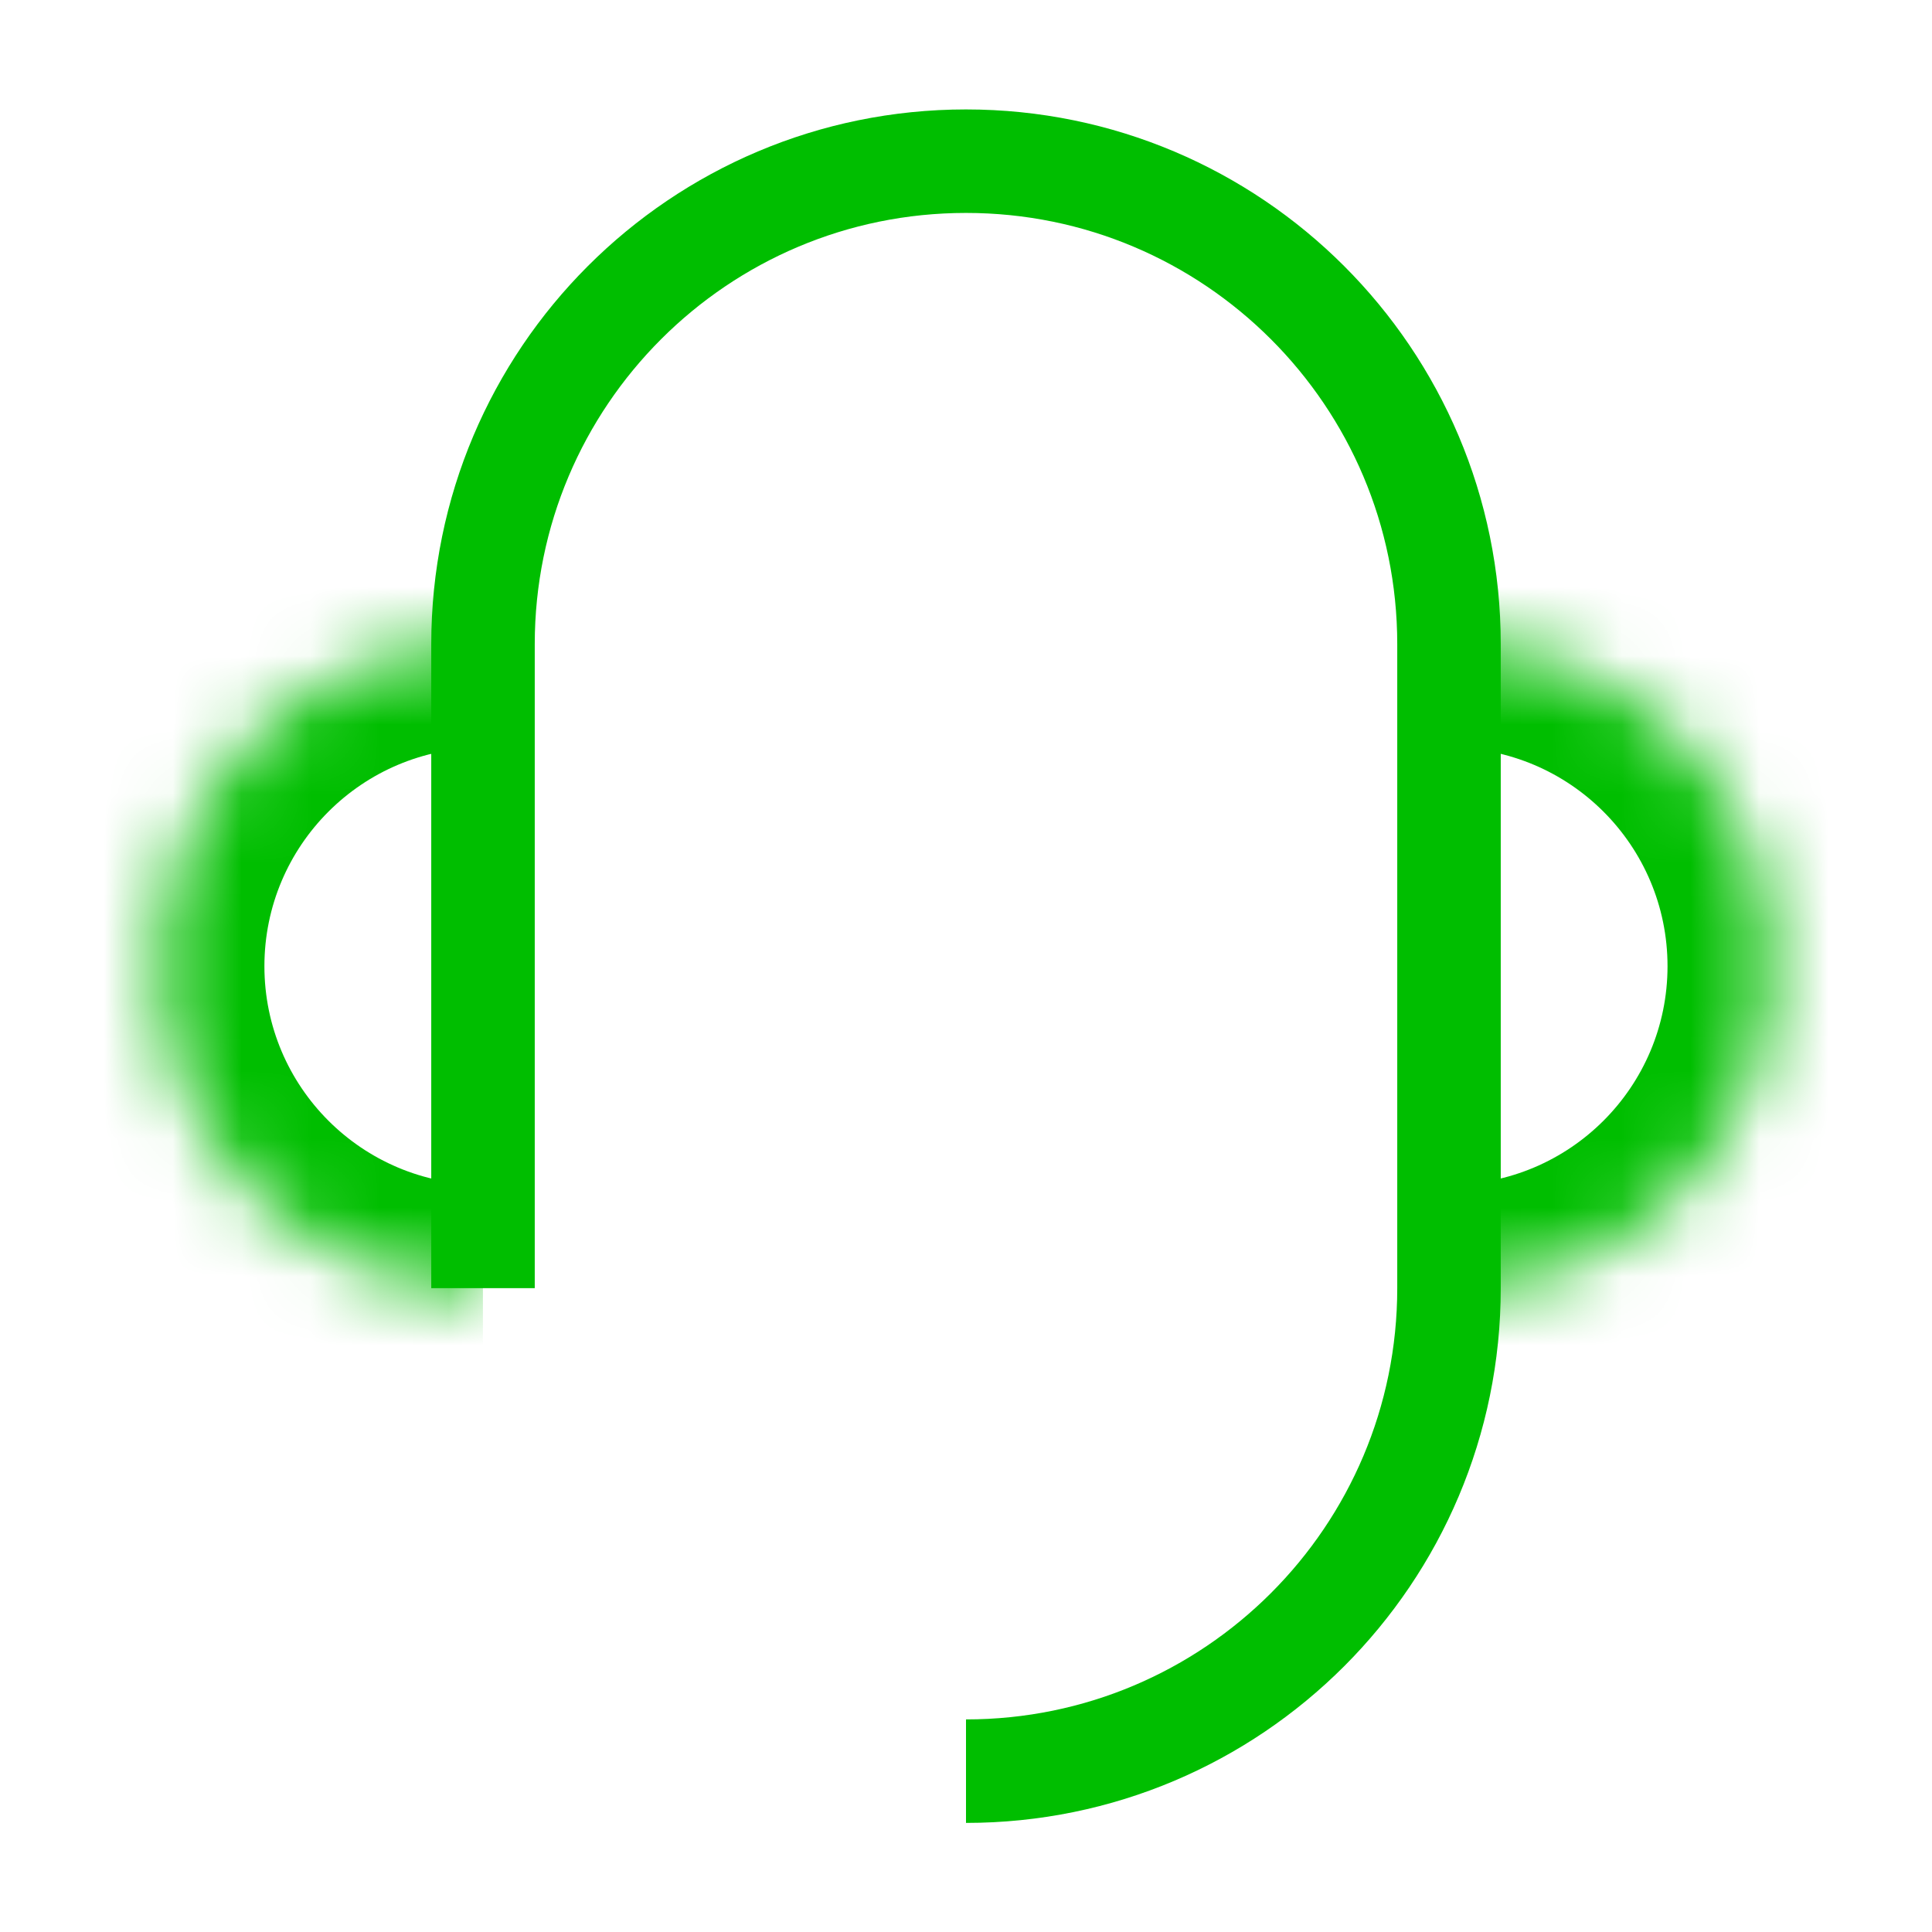
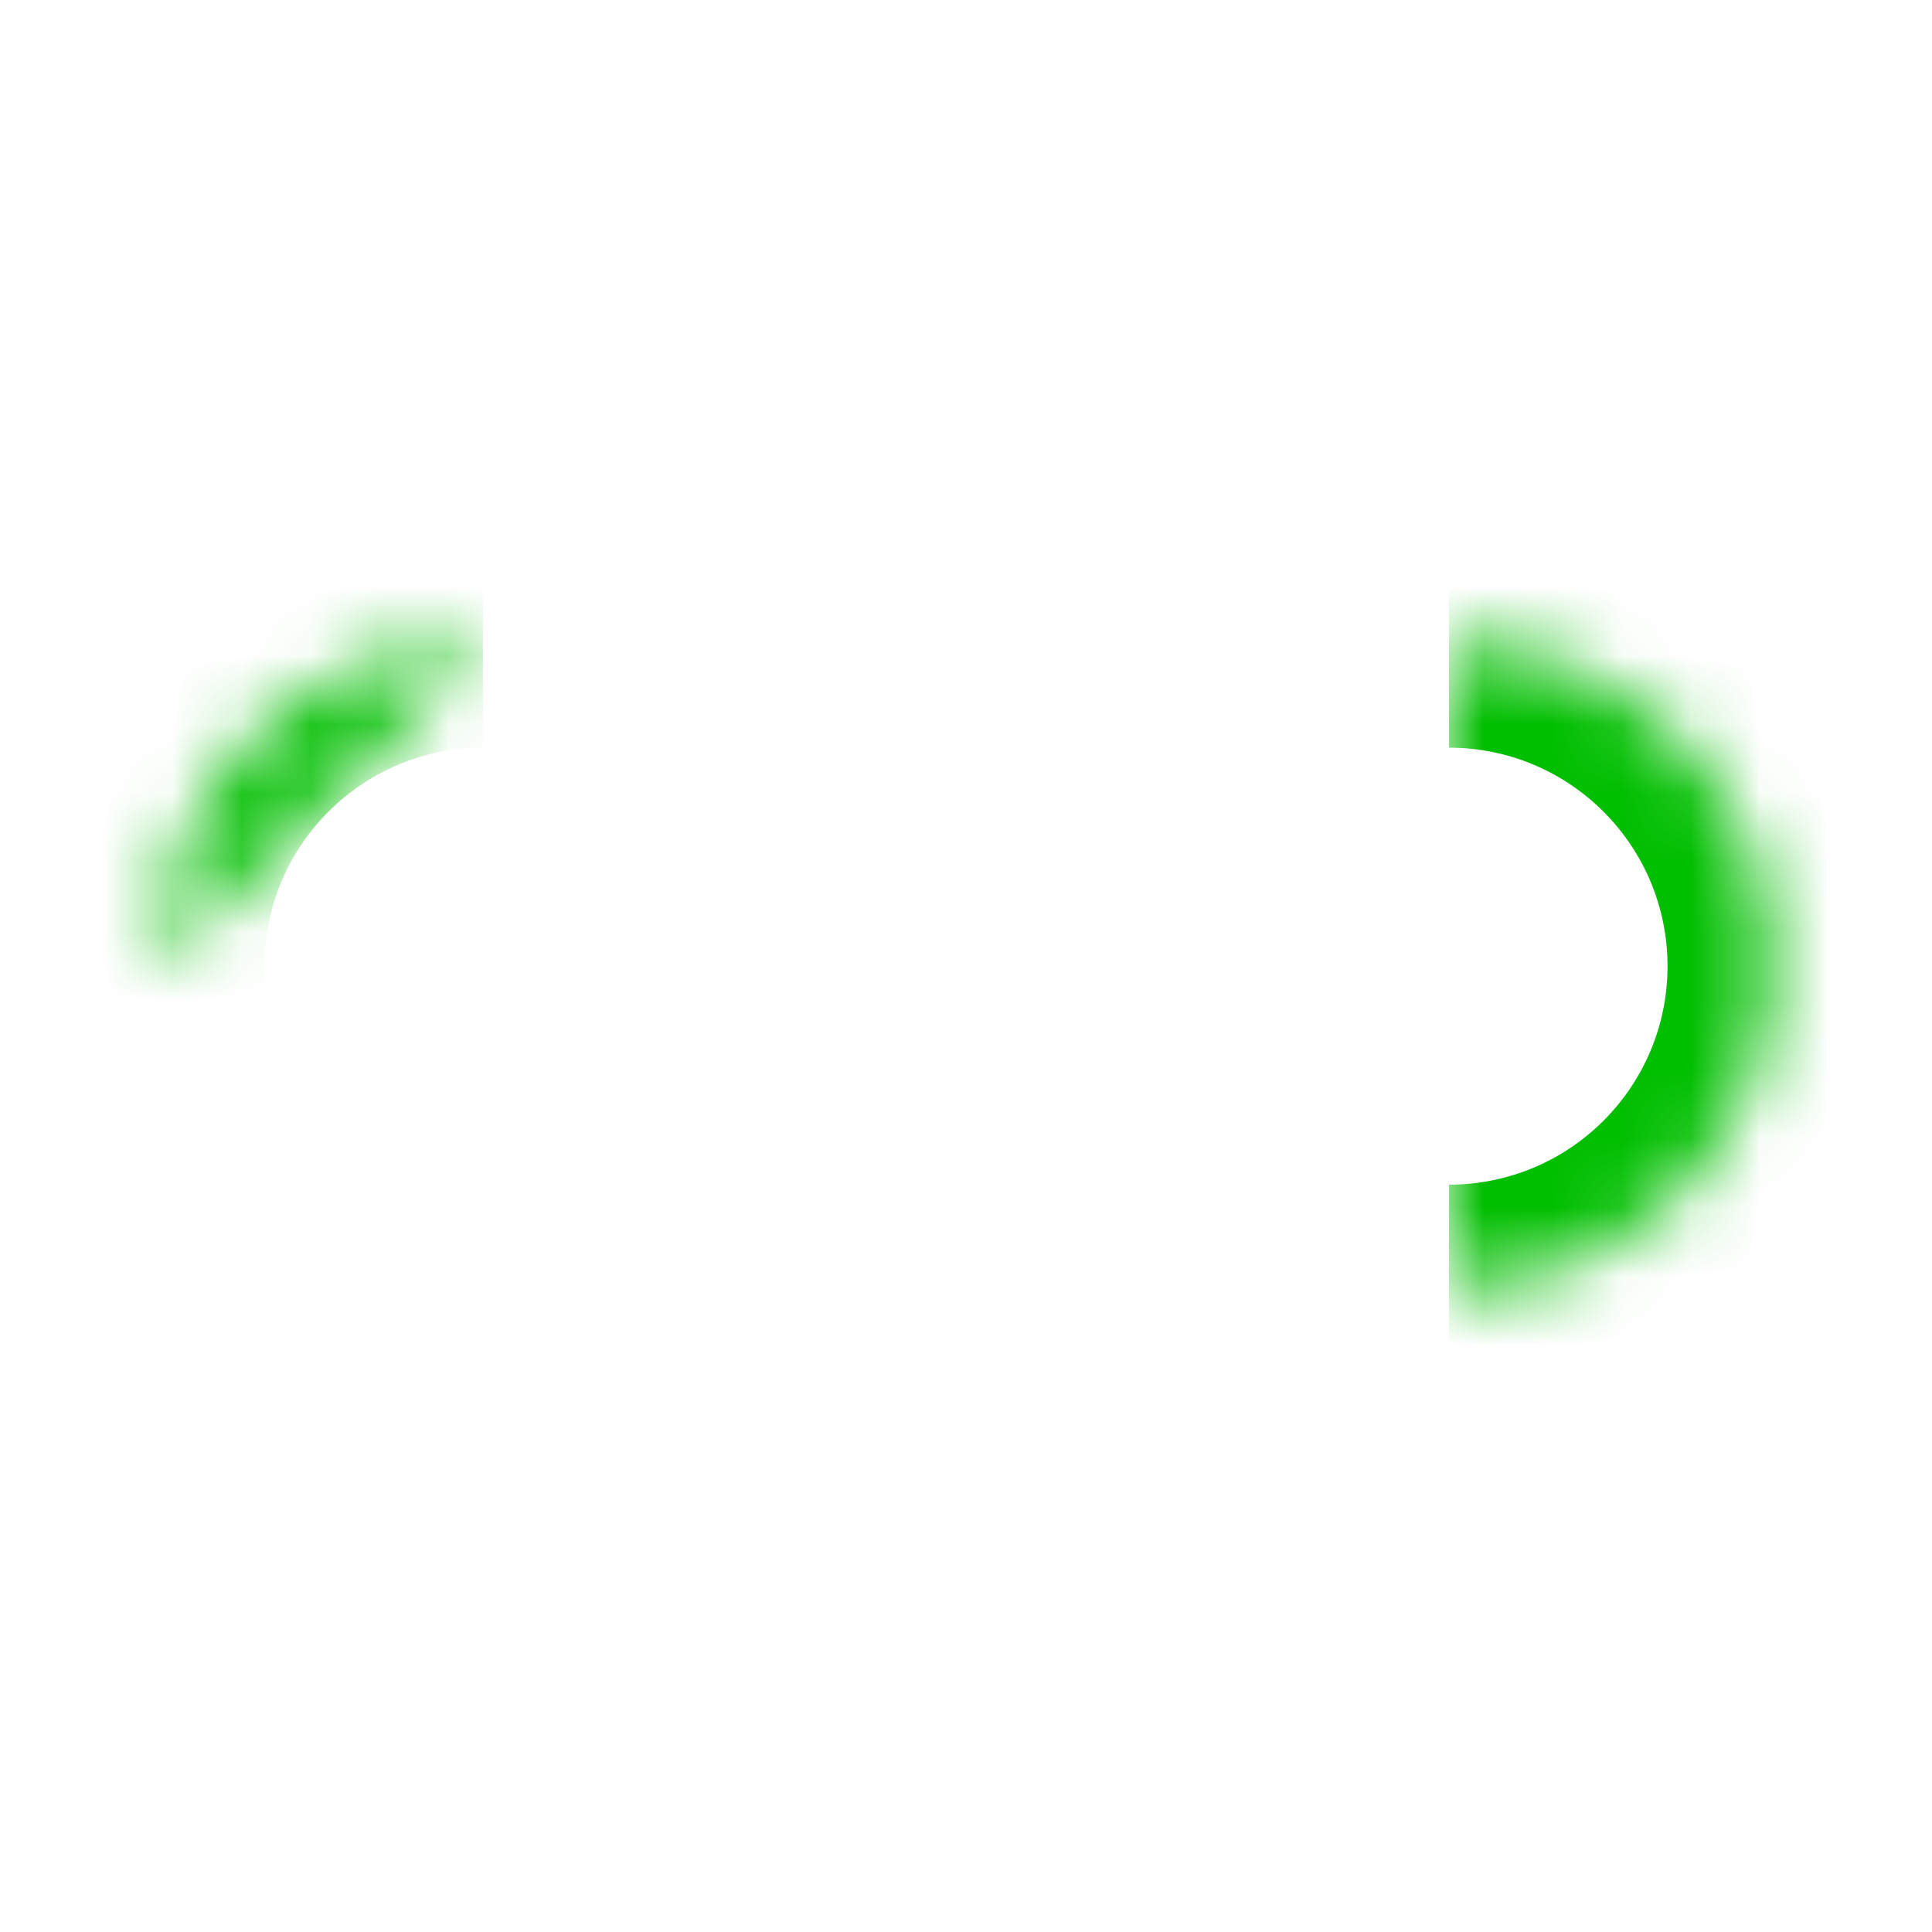
<svg xmlns="http://www.w3.org/2000/svg" width="28" height="28" viewBox="0 0 28 28" fill="none">
  <mask id="mask0_5354_1821" style="mask-type:luminance" maskUnits="userSpaceOnUse" x="21" y="9" width="5" height="10">
    <path d="M21 18.669C23.577 18.669 25.667 16.58 25.667 14.003C25.667 11.425 23.577 9.336 21 9.336" fill="white" />
  </mask>
  <g mask="url(#mask0_5354_1821)">
    <path d="M21 20.169C24.406 20.169 27.167 17.408 27.167 14.003H24.167C24.167 15.752 22.749 17.169 21 17.169V20.169ZM27.167 14.003C27.167 10.597 24.406 7.836 21 7.836V10.836C22.749 10.836 24.167 12.254 24.167 14.003H27.167Z" fill="#00BE00" />
  </g>
  <mask id="mask1_5354_1821" style="mask-type:luminance" maskUnits="userSpaceOnUse" x="2" y="9" width="5" height="10">
-     <path d="M6.999 9.336C4.421 9.336 2.332 11.425 2.332 14.003C2.332 16.58 4.421 18.669 6.999 18.669" fill="white" />
+     <path d="M6.999 9.336C4.421 9.336 2.332 11.425 2.332 14.003" fill="white" />
  </mask>
  <g mask="url(#mask1_5354_1821)">
    <path d="M6.999 7.836C3.593 7.836 0.832 10.597 0.832 14.003H3.832C3.832 12.254 5.25 10.836 6.999 10.836V7.836ZM0.832 14.003C0.832 17.408 3.593 20.169 6.999 20.169V17.169C5.25 17.169 3.832 15.752 3.832 14.003H0.832Z" fill="#00BE00" />
  </g>
-   <path d="M7 18.669V18.378V16.919V14.003V9.336C7 5.47 10.134 2.336 14 2.336C17.866 2.336 21 5.47 21 9.336V18.669C21 22.535 17.866 25.669 14 25.669" stroke="#00BE00" stroke-width="1.5" stroke-linejoin="round" />
</svg>